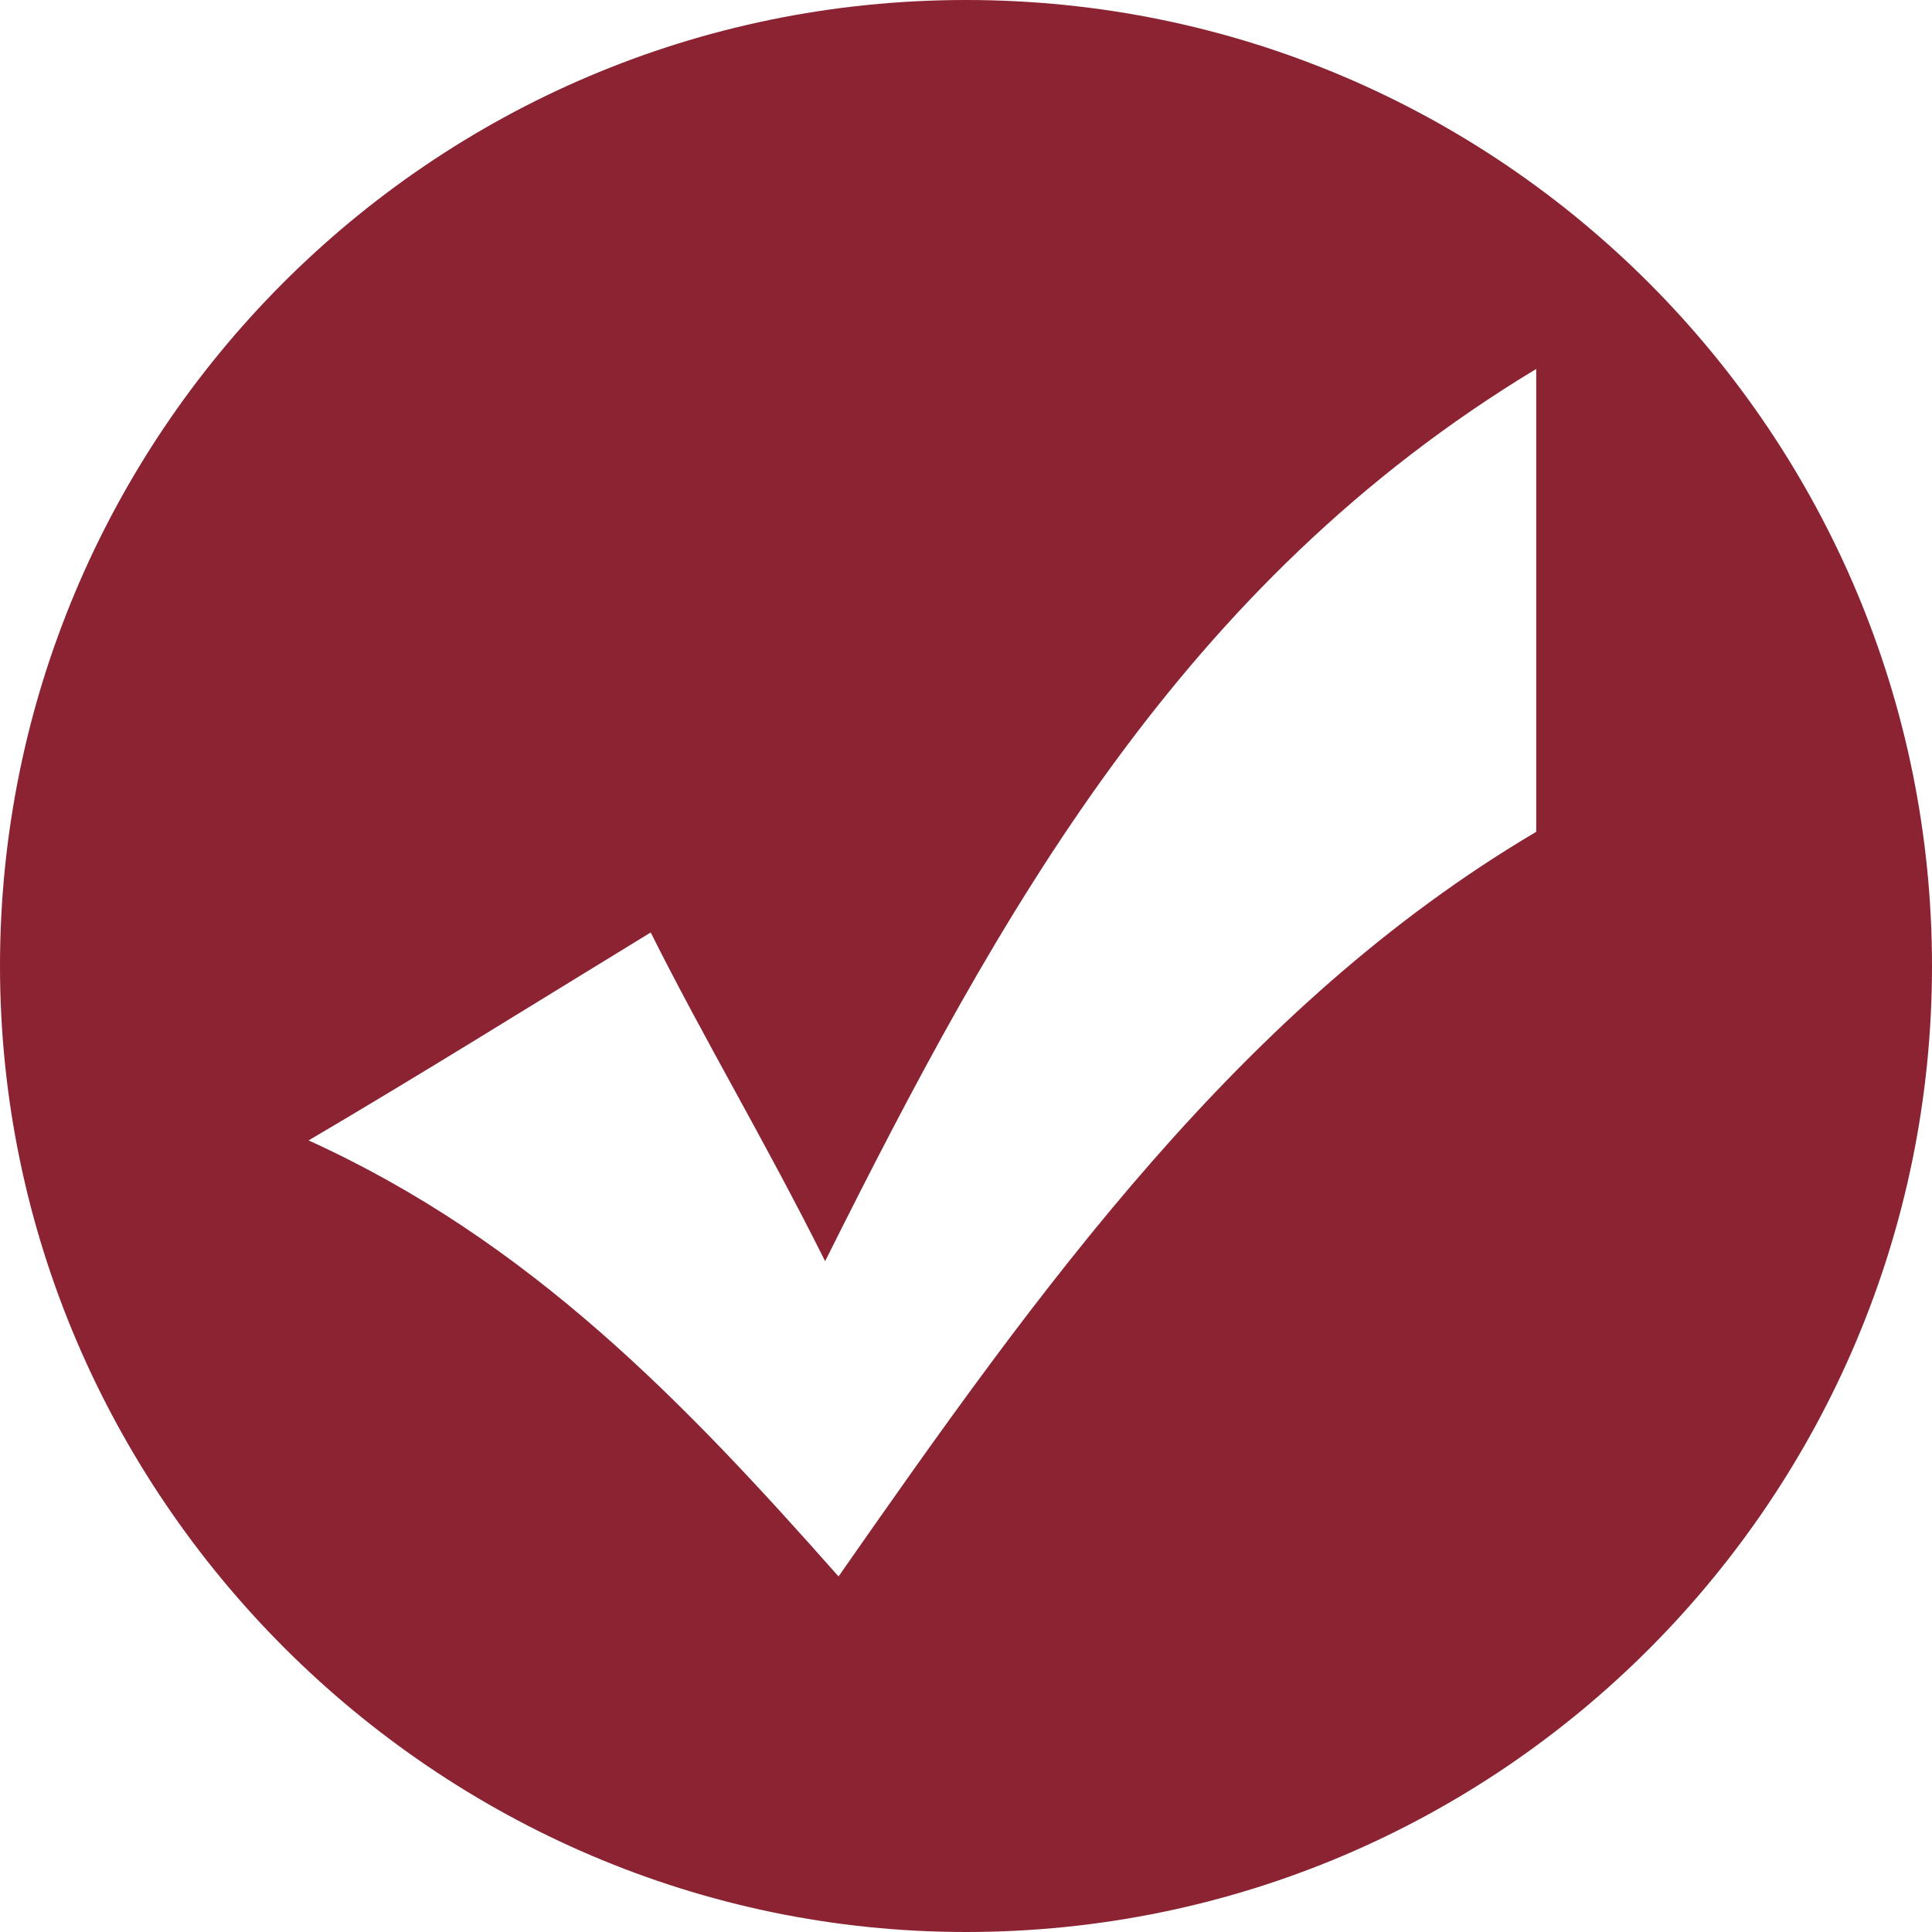
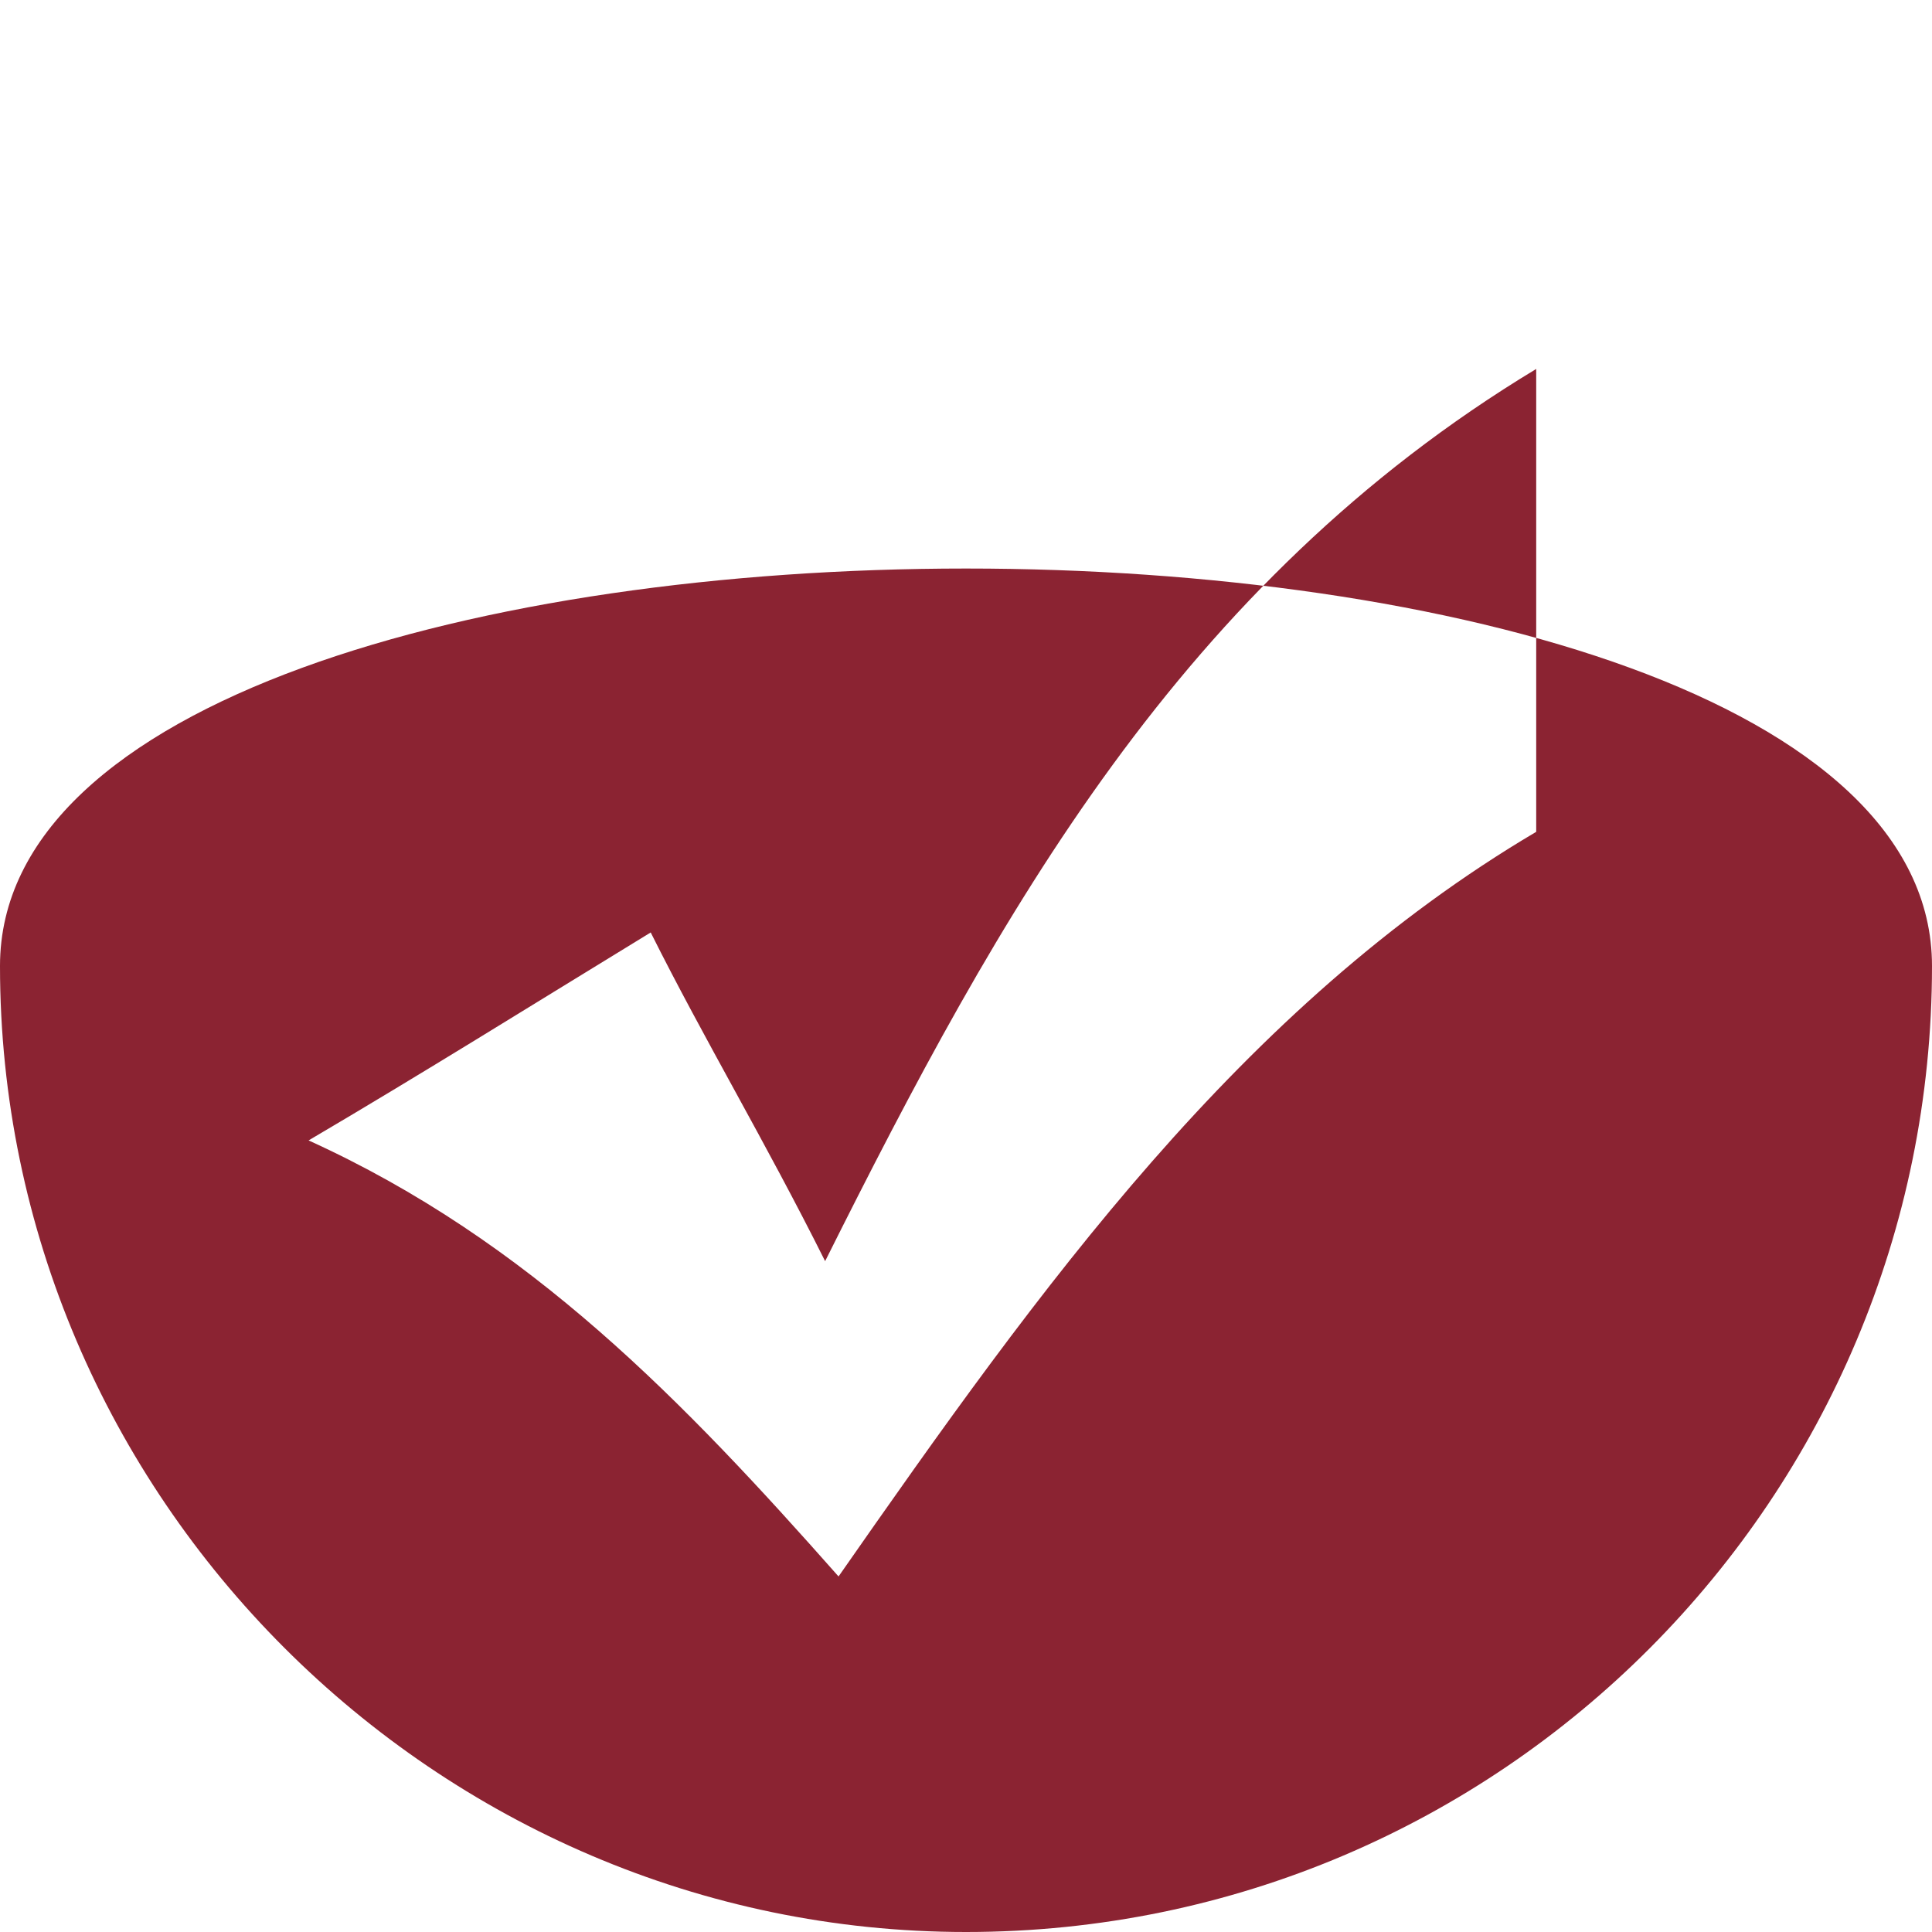
<svg xmlns="http://www.w3.org/2000/svg" version="1.1" id="Laag_1" x="0px" y="0px" viewBox="0 0 28.8 28.8" style="enable-background:new 0 0 28.8 28.8;" xml:space="preserve">
  <style type="text/css">
	.st0{fill:#8B2332;}
</style>
-   <path class="st0" d="M14.4,28.8c8,0,14.4-6.5,14.4-14.4S22.4,0,14.4,0S0,6.5,0,14.4S6.5,28.8,14.4,28.8 M12.5,23.5  c-2.3-2.6-4.6-5-7.9-6.5c1.7-1,3.3-2,5.1-3.1c0.8,1.6,1.7,3.1,2.6,4.9c2.6-5.2,5.3-10.1,10.6-13.3v6.9C18.5,15,15.5,19.2,12.5,23.5" />
+   <path class="st0" d="M14.4,28.8c8,0,14.4-6.5,14.4-14.4S0,6.5,0,14.4S6.5,28.8,14.4,28.8 M12.5,23.5  c-2.3-2.6-4.6-5-7.9-6.5c1.7-1,3.3-2,5.1-3.1c0.8,1.6,1.7,3.1,2.6,4.9c2.6-5.2,5.3-10.1,10.6-13.3v6.9C18.5,15,15.5,19.2,12.5,23.5" />
</svg>